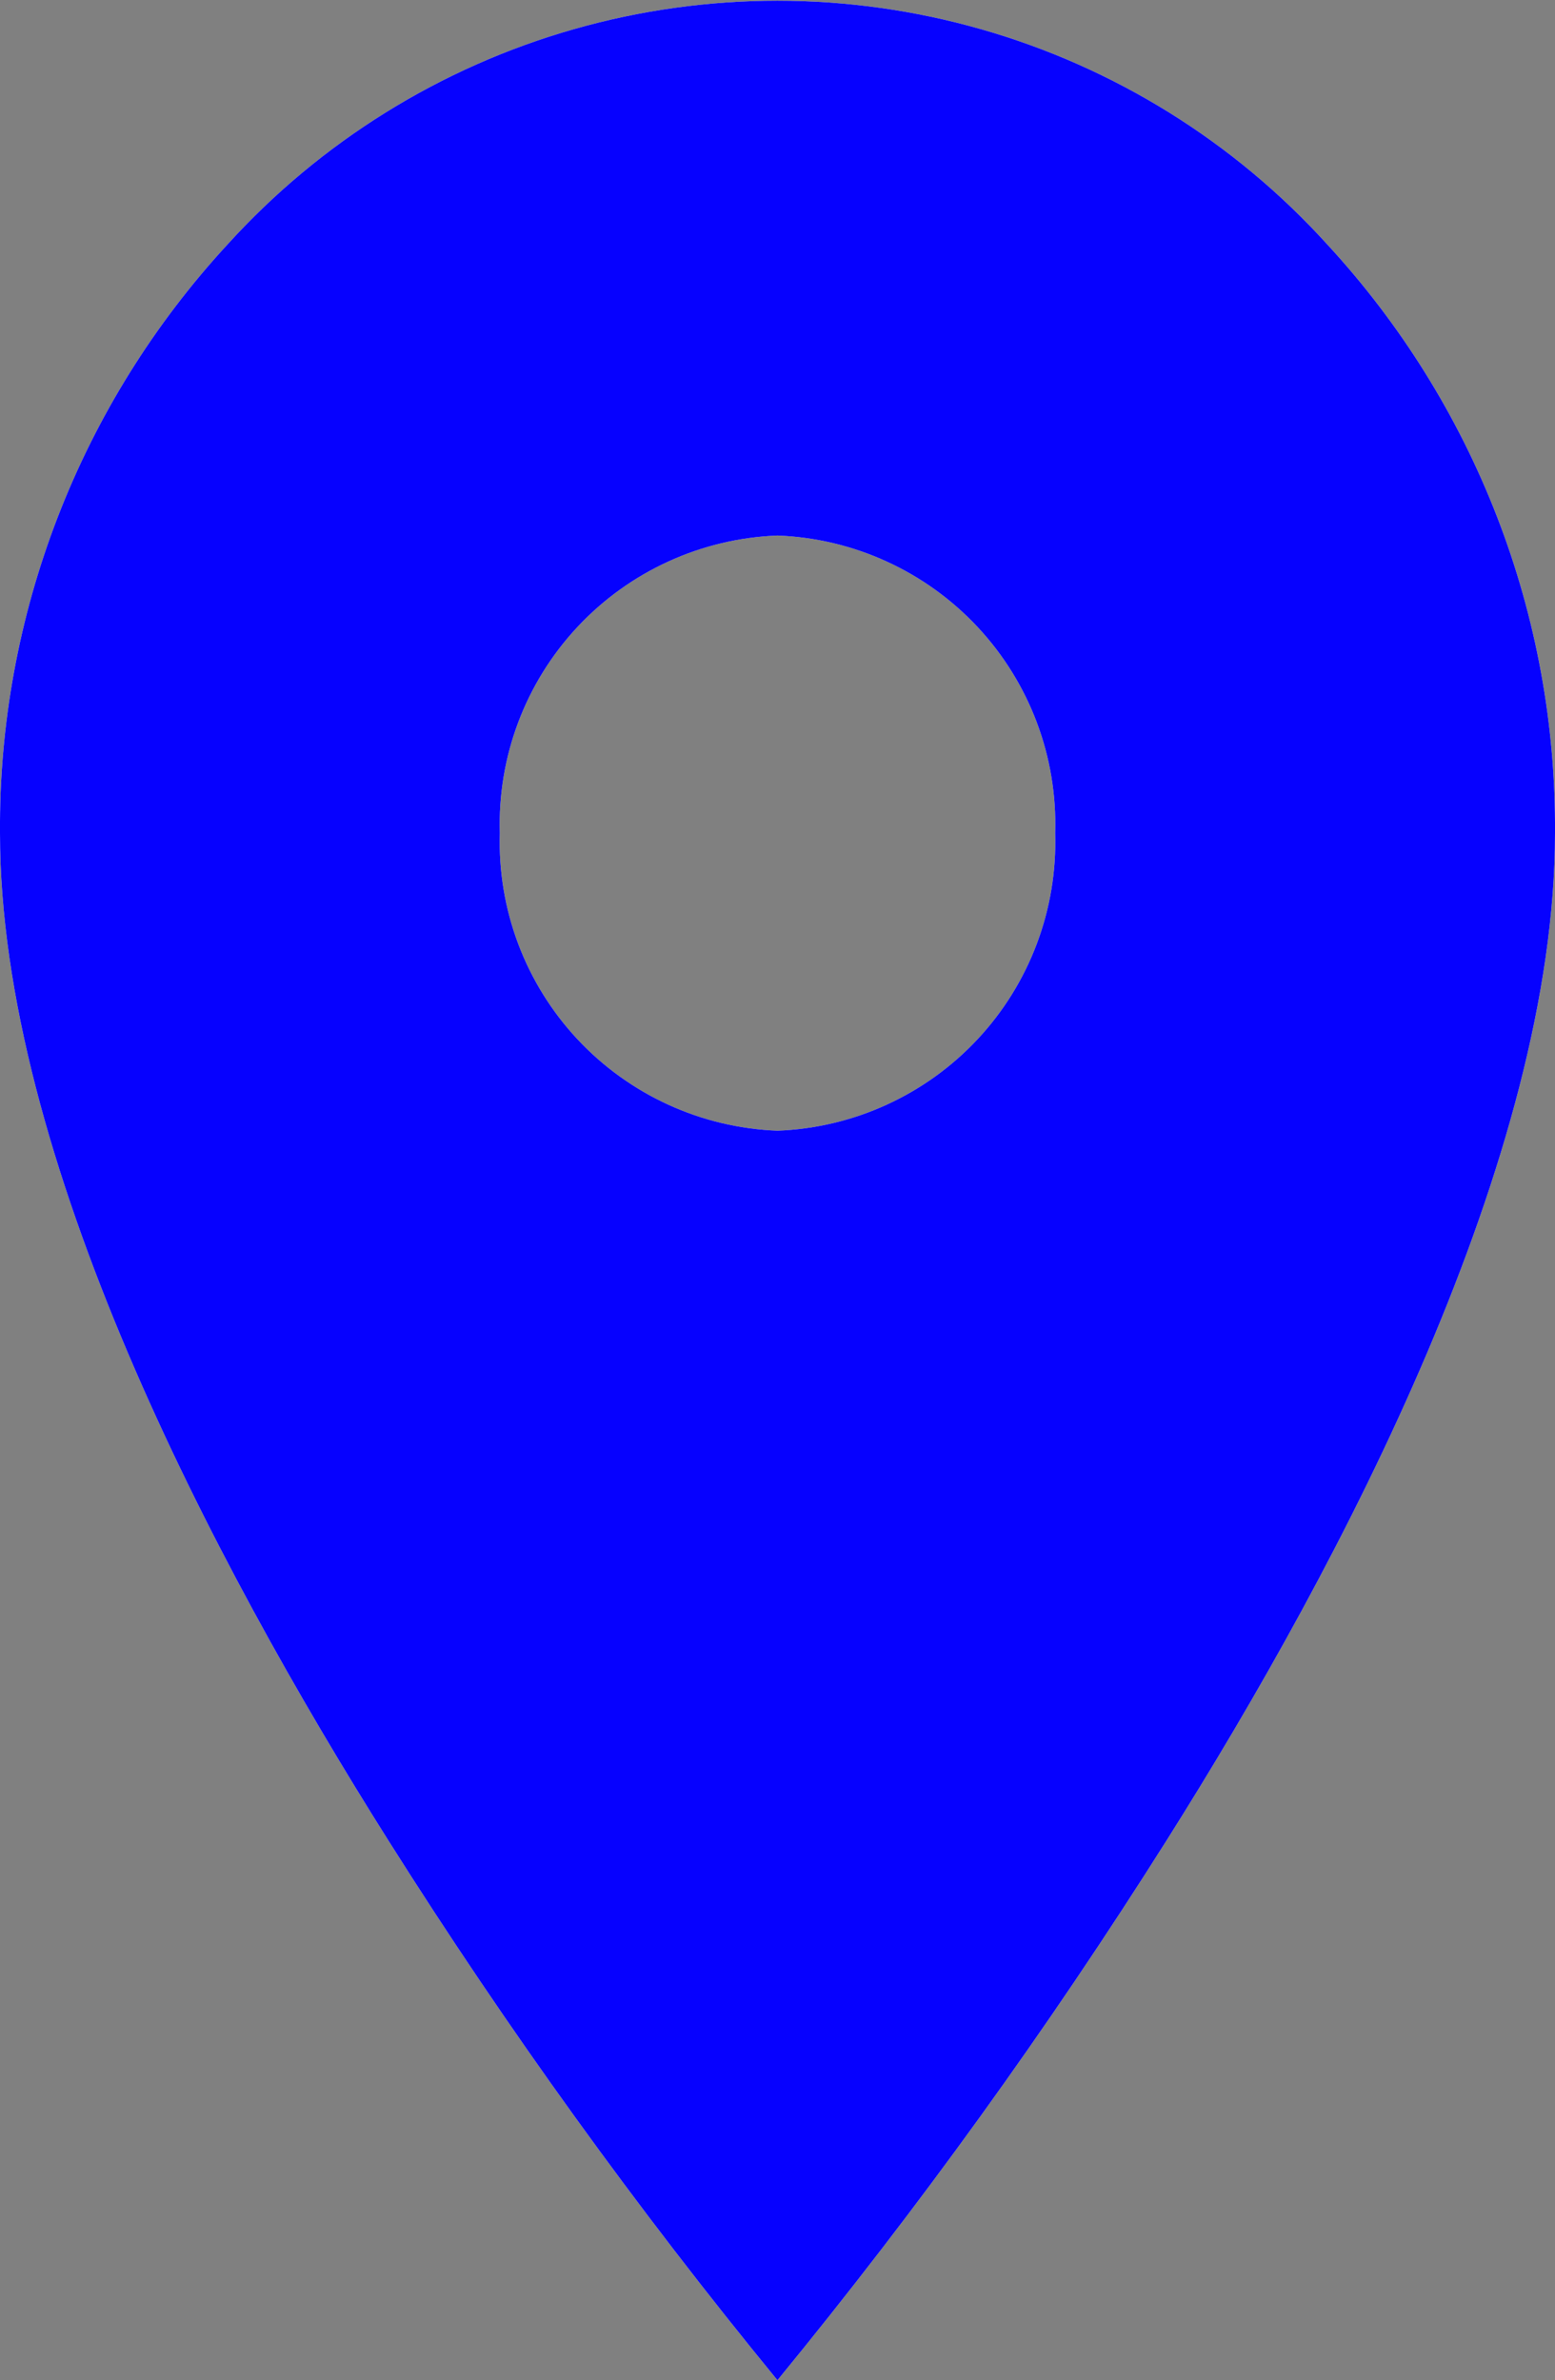
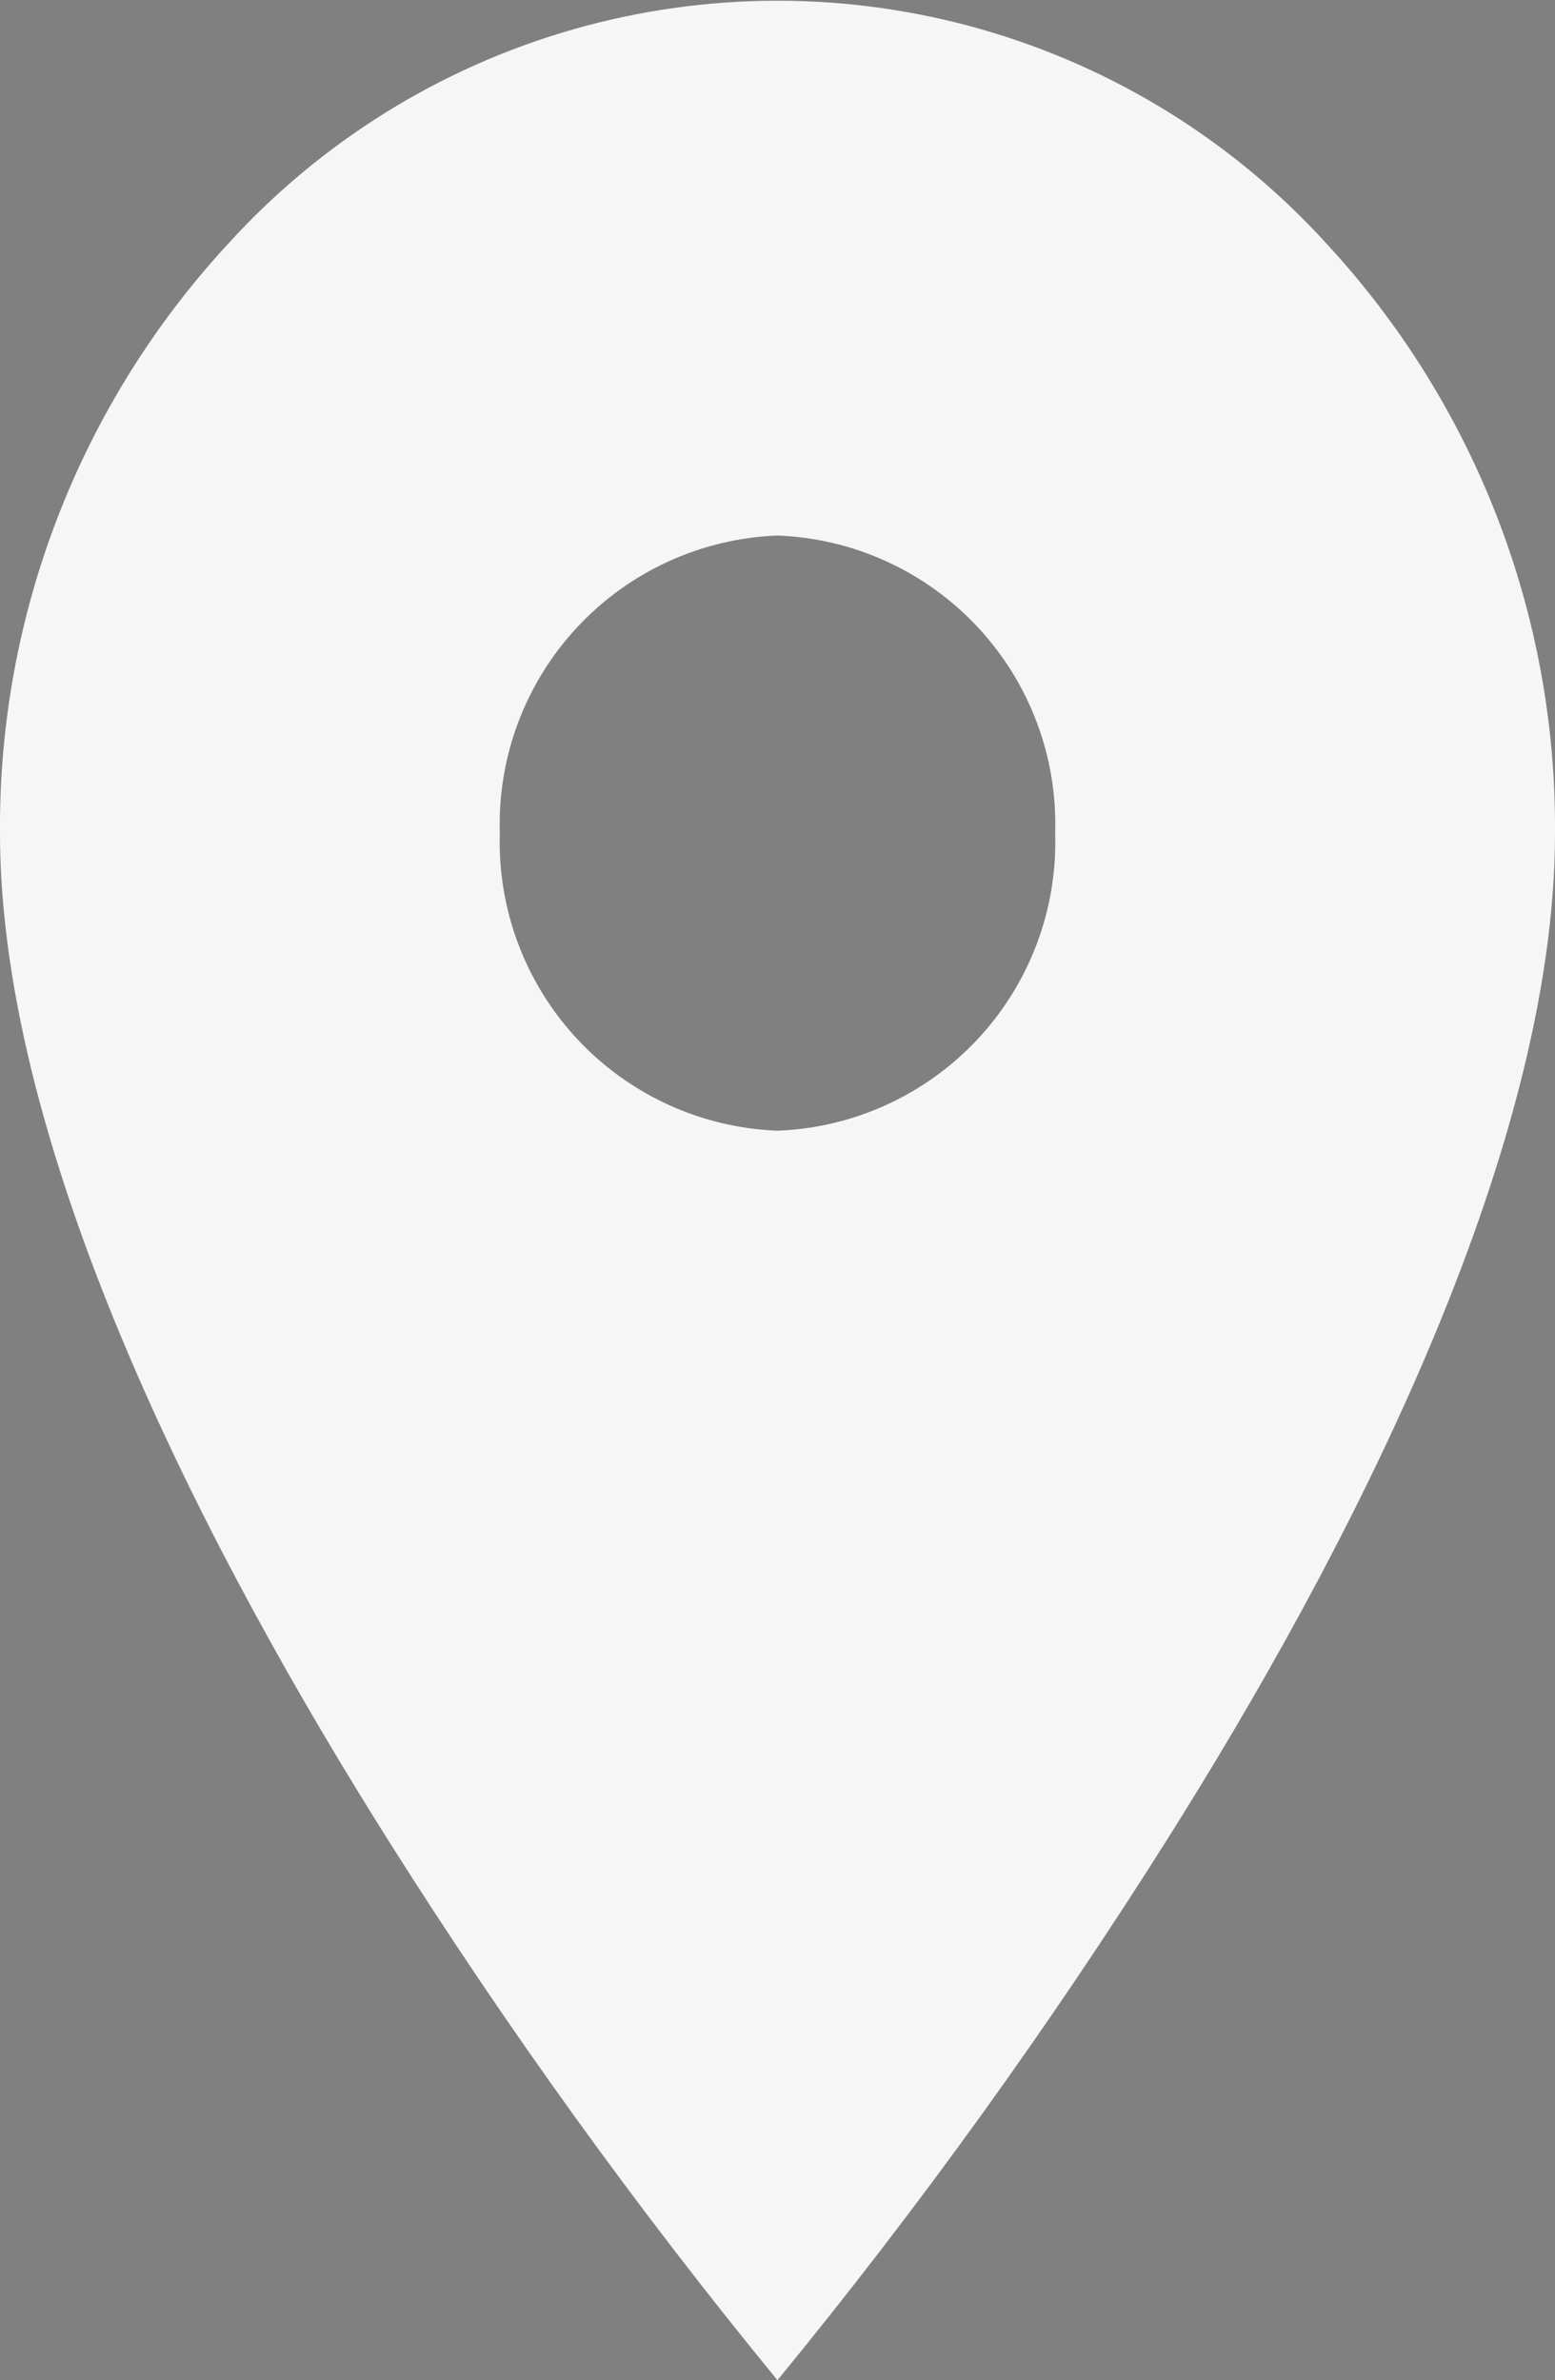
<svg xmlns="http://www.w3.org/2000/svg" width="14" height="21.428" viewBox="0 0 14 21.428">
  <rect x="0" y="0" width="14" height="21.428" fill="#808080" stroke="none" />
  <defs>
    <clipPath id="clip-path">
      <path id="Mask" d="M7,21.428H7a48.373,48.373,0,0,1-3.5-4.854C1.9,14.038,0,10.406,0,7.5A7.731,7.731,0,0,1,2.049,2.2a6.682,6.682,0,0,1,9.9,0A7.731,7.731,0,0,1,14,7.5c0,2.906-1.9,6.538-3.5,9.073A48.373,48.373,0,0,1,7,21.427ZM7,4.821A2.6,2.6,0,0,0,4.5,7.5,2.6,2.6,0,0,0,7,10.179,2.6,2.6,0,0,0,9.5,7.5,2.6,2.6,0,0,0,7,4.821Z" transform="translate(0 0)" fill="#0601ff" />
    </clipPath>
  </defs>
  <g transform="translate(0 0)" clip-path="url(#clip-path)">
    <g id="_" data-name="↪🎨" transform="translate(-5 -2.143)">
-       <rect id="_background" data-name="↪🎨 background" width="24" height="25.714" fill="rgba(0,0,0,0)" />
      <rect id="Atoms_Colors_Black" data-name="Atoms / Colors / Black" width="24" height="24" fill="#f5f6f5" />
-       <rect id="Atoms_Colors_Black-2" data-name="Atoms / Colors / Black" width="24" height="24" fill="#0601ff" />
    </g>
  </g>
</svg>